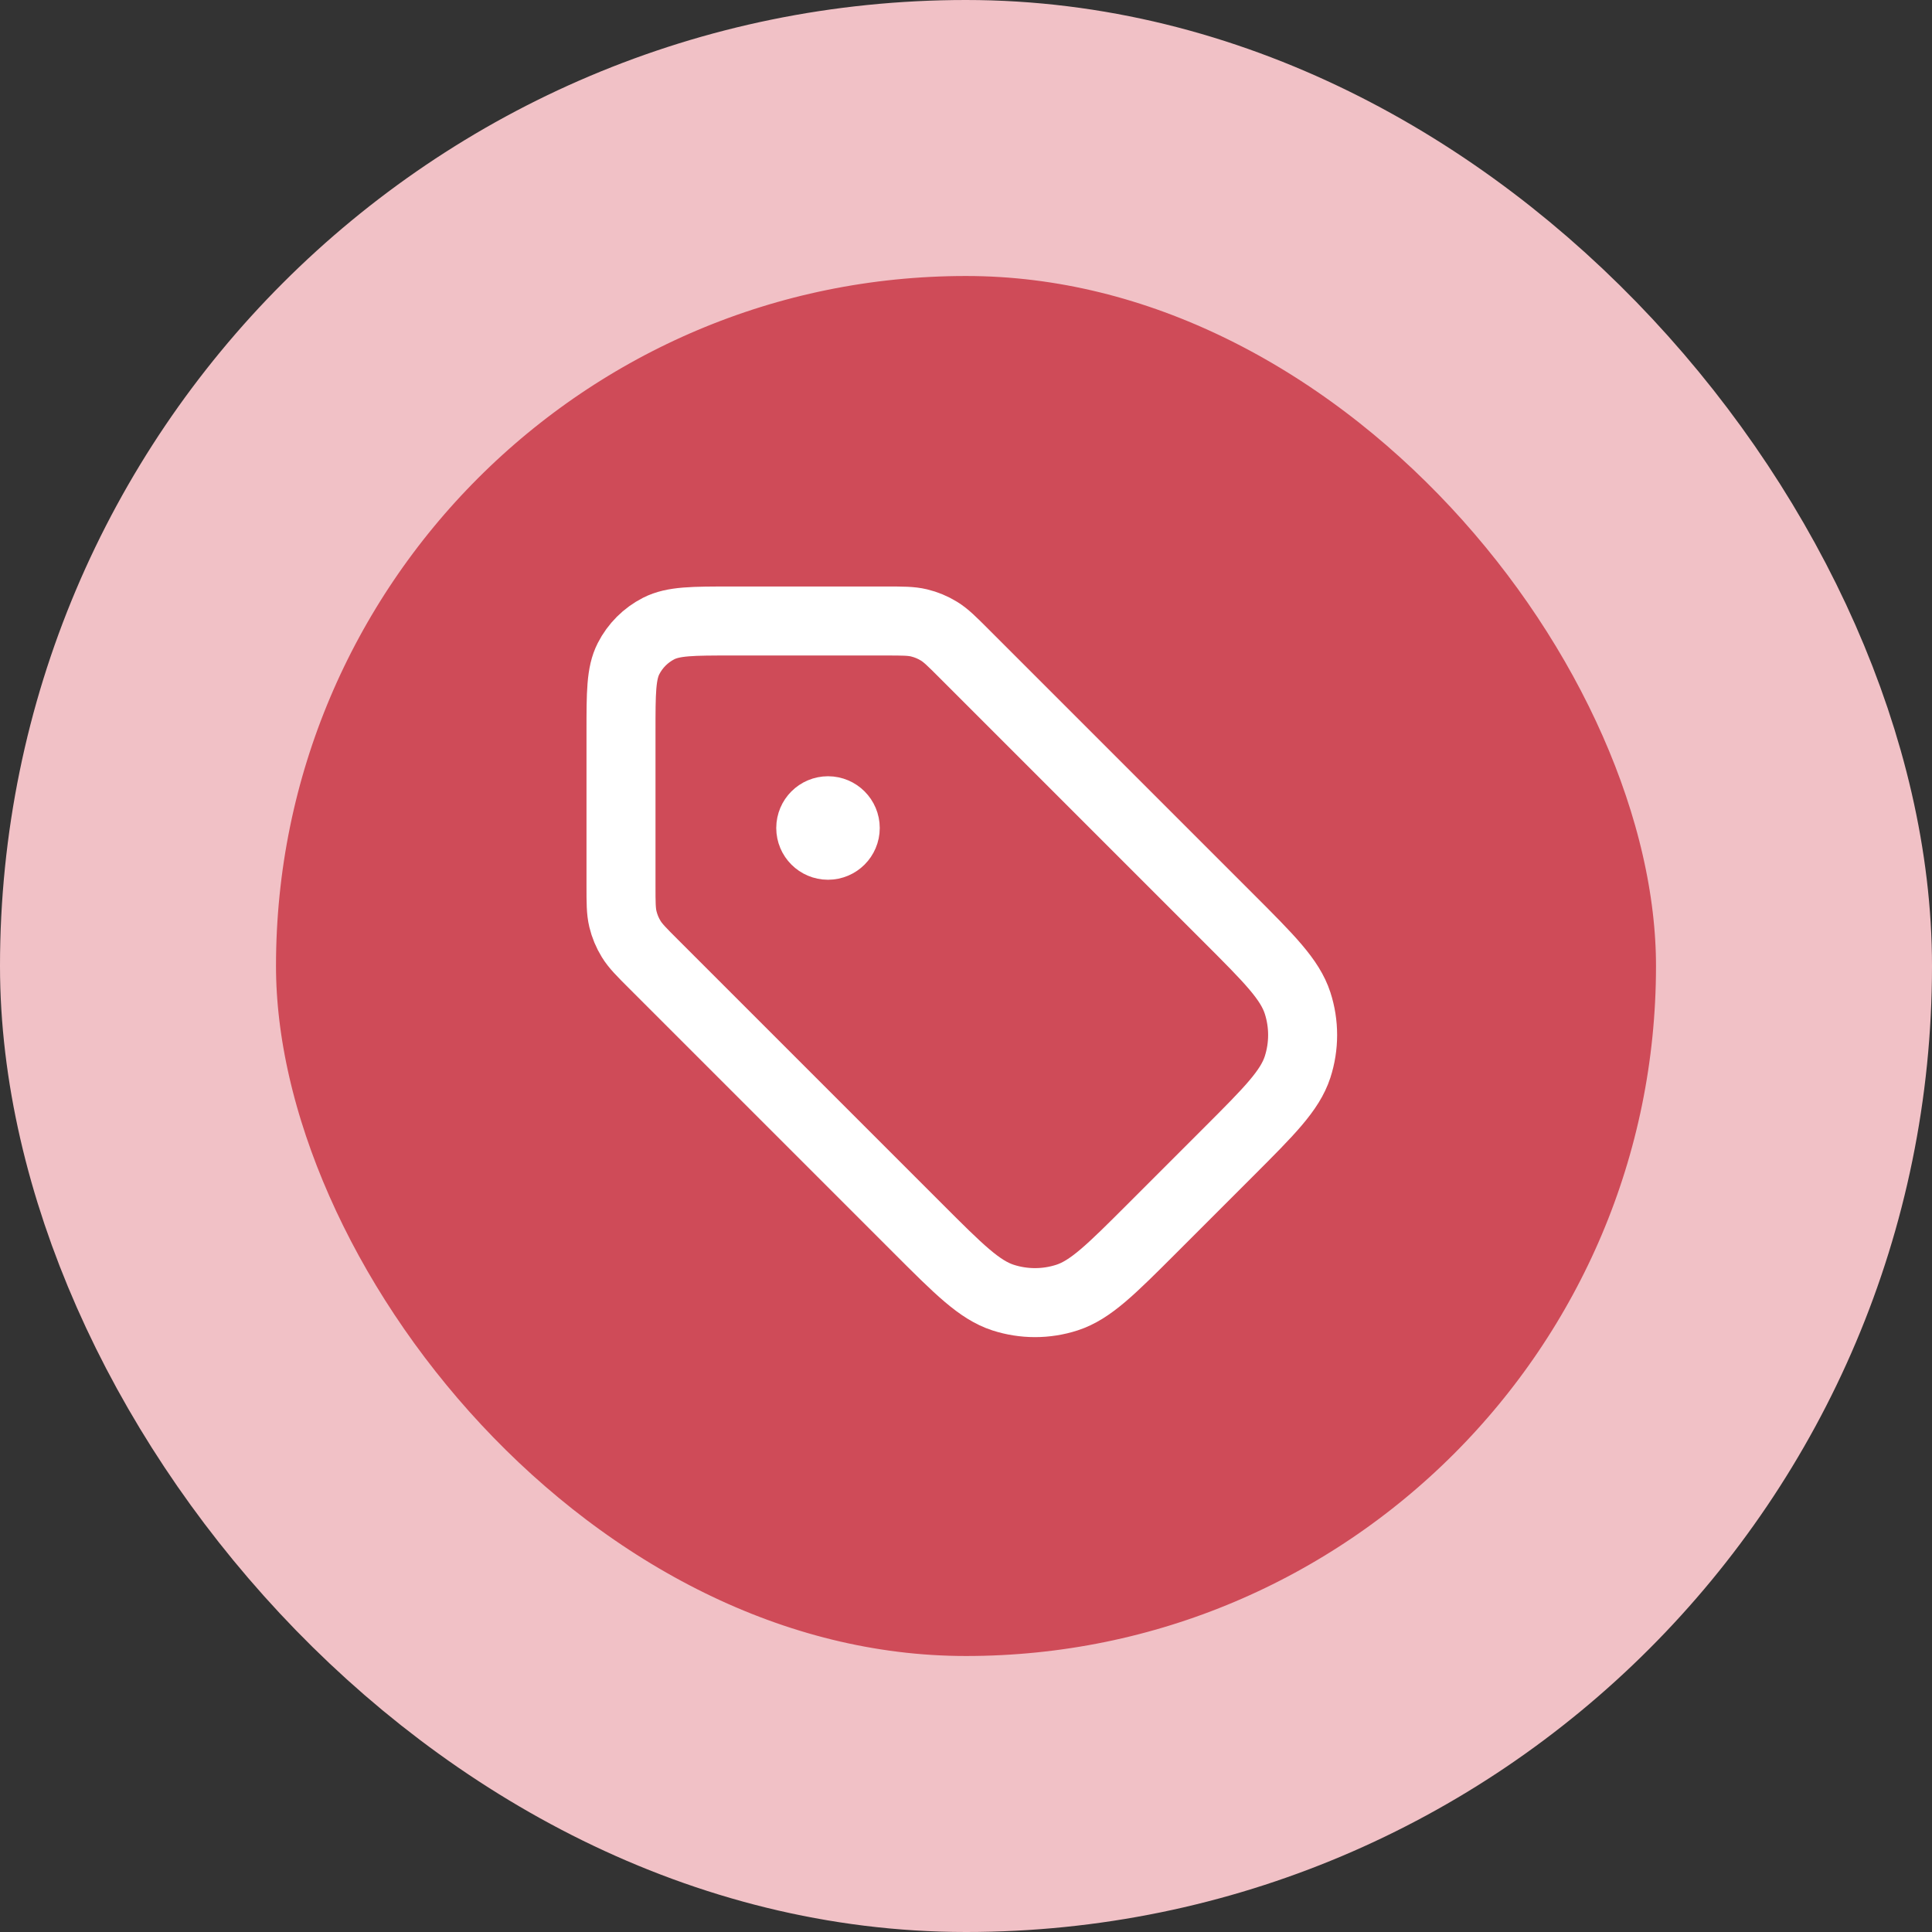
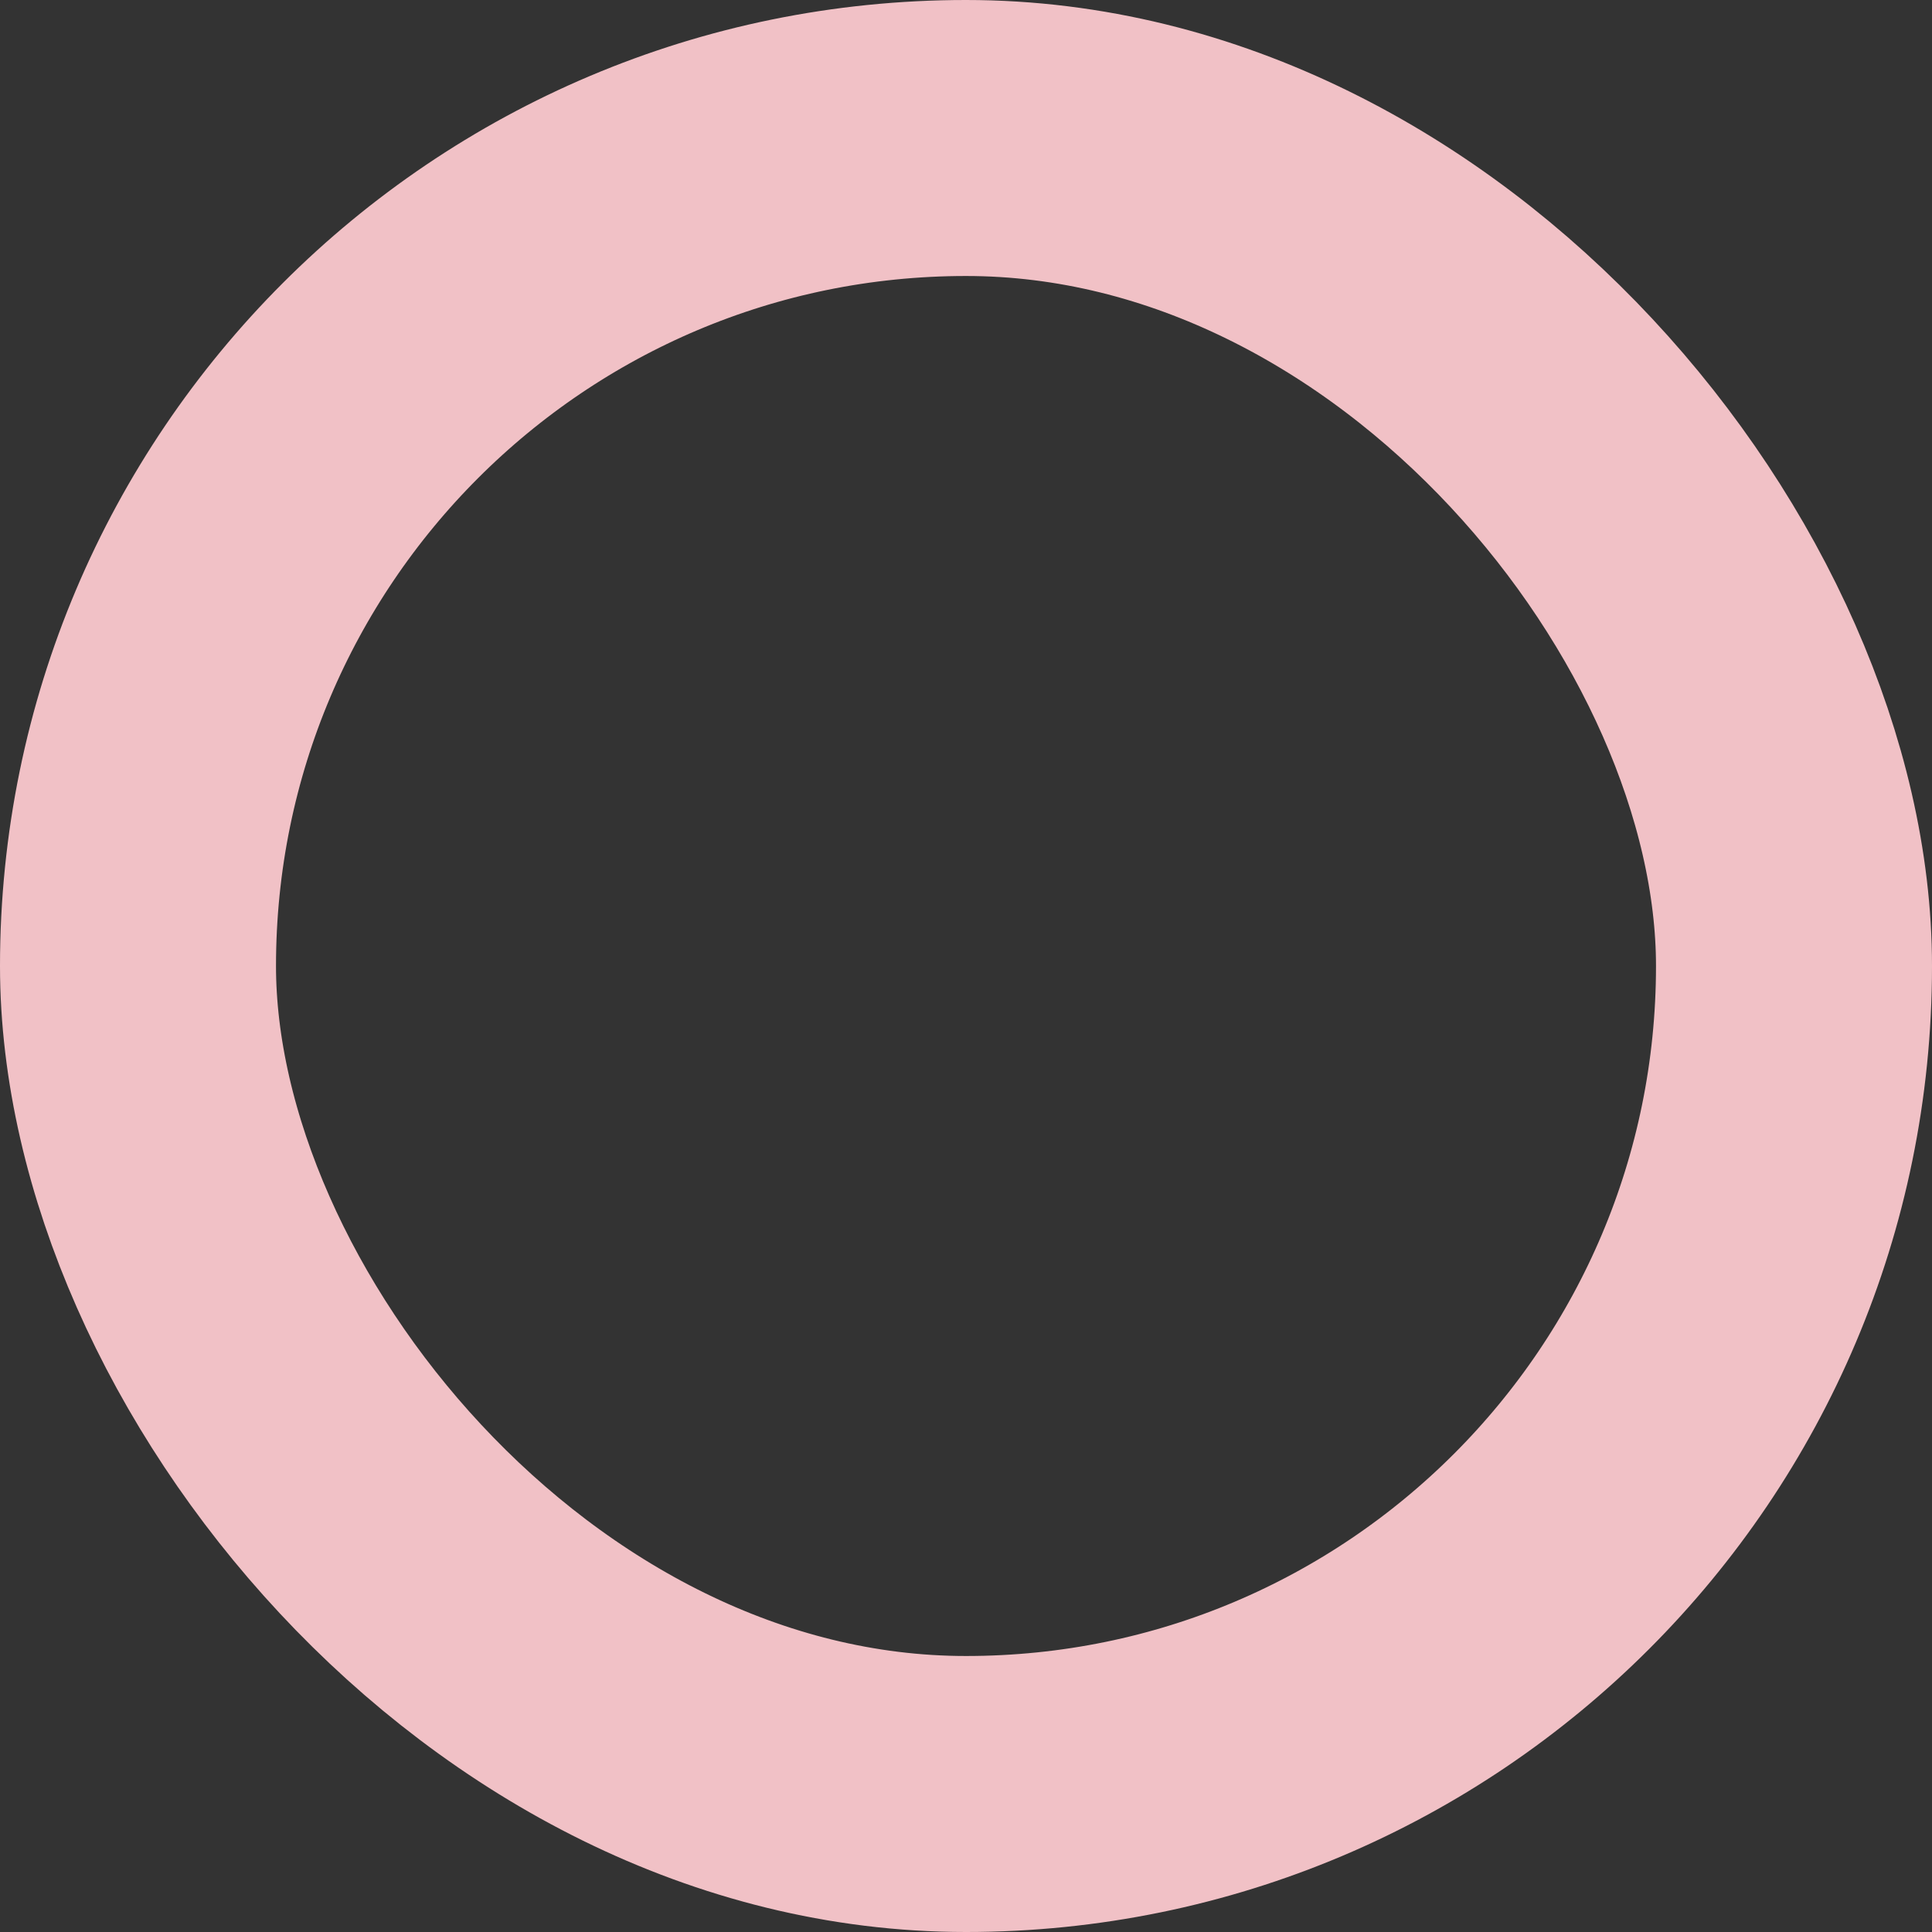
<svg xmlns="http://www.w3.org/2000/svg" width="56" height="56" viewBox="0 0 56 56" fill="none">
  <rect x="0" y="0" width="56" height="56" fill="#333333" stroke="none" />
-   <rect x="4" y="4" width="48" height="48" rx="24" fill="#CF4B58" />
  <rect x="4" y="4" width="48" height="48" rx="24" stroke="#F1C1C6" stroke-width="8" />
  <g clip-path="url(#clip0_0_169)">
-     <path d="M24 24H24.01M18 21.2L18 25.674C18 26.164 18 26.408 18.055 26.639C18.104 26.843 18.185 27.038 18.295 27.217C18.418 27.418 18.591 27.591 18.937 27.937L26.606 35.606C27.794 36.794 28.388 37.388 29.073 37.611C29.675 37.806 30.325 37.806 30.927 37.611C31.612 37.388 32.206 36.794 33.394 35.606L35.606 33.394C36.794 32.206 37.388 31.612 37.611 30.927C37.806 30.325 37.806 29.675 37.611 29.073C37.388 28.388 36.794 27.794 35.606 26.606L27.937 18.937C27.591 18.591 27.418 18.418 27.217 18.295C27.038 18.185 26.843 18.104 26.639 18.055C26.408 18 26.164 18 25.674 18L21.2 18C20.08 18 19.52 18 19.092 18.218C18.716 18.41 18.41 18.716 18.218 19.092C18 19.52 18 20.08 18 21.2ZM24.5 24C24.5 24.276 24.276 24.5 24 24.5C23.724 24.5 23.5 24.276 23.5 24C23.5 23.724 23.724 23.5 24 23.5C24.276 23.5 24.5 23.724 24.5 24Z" stroke="white" stroke-width="2" stroke-linecap="round" stroke-linejoin="round" />
-   </g>
+     </g>
  <defs>
    <clipPath id="clip0_0_169">
      <rect width="24" height="24" fill="white" transform="translate(16 16)" />
    </clipPath>
  </defs>
</svg>